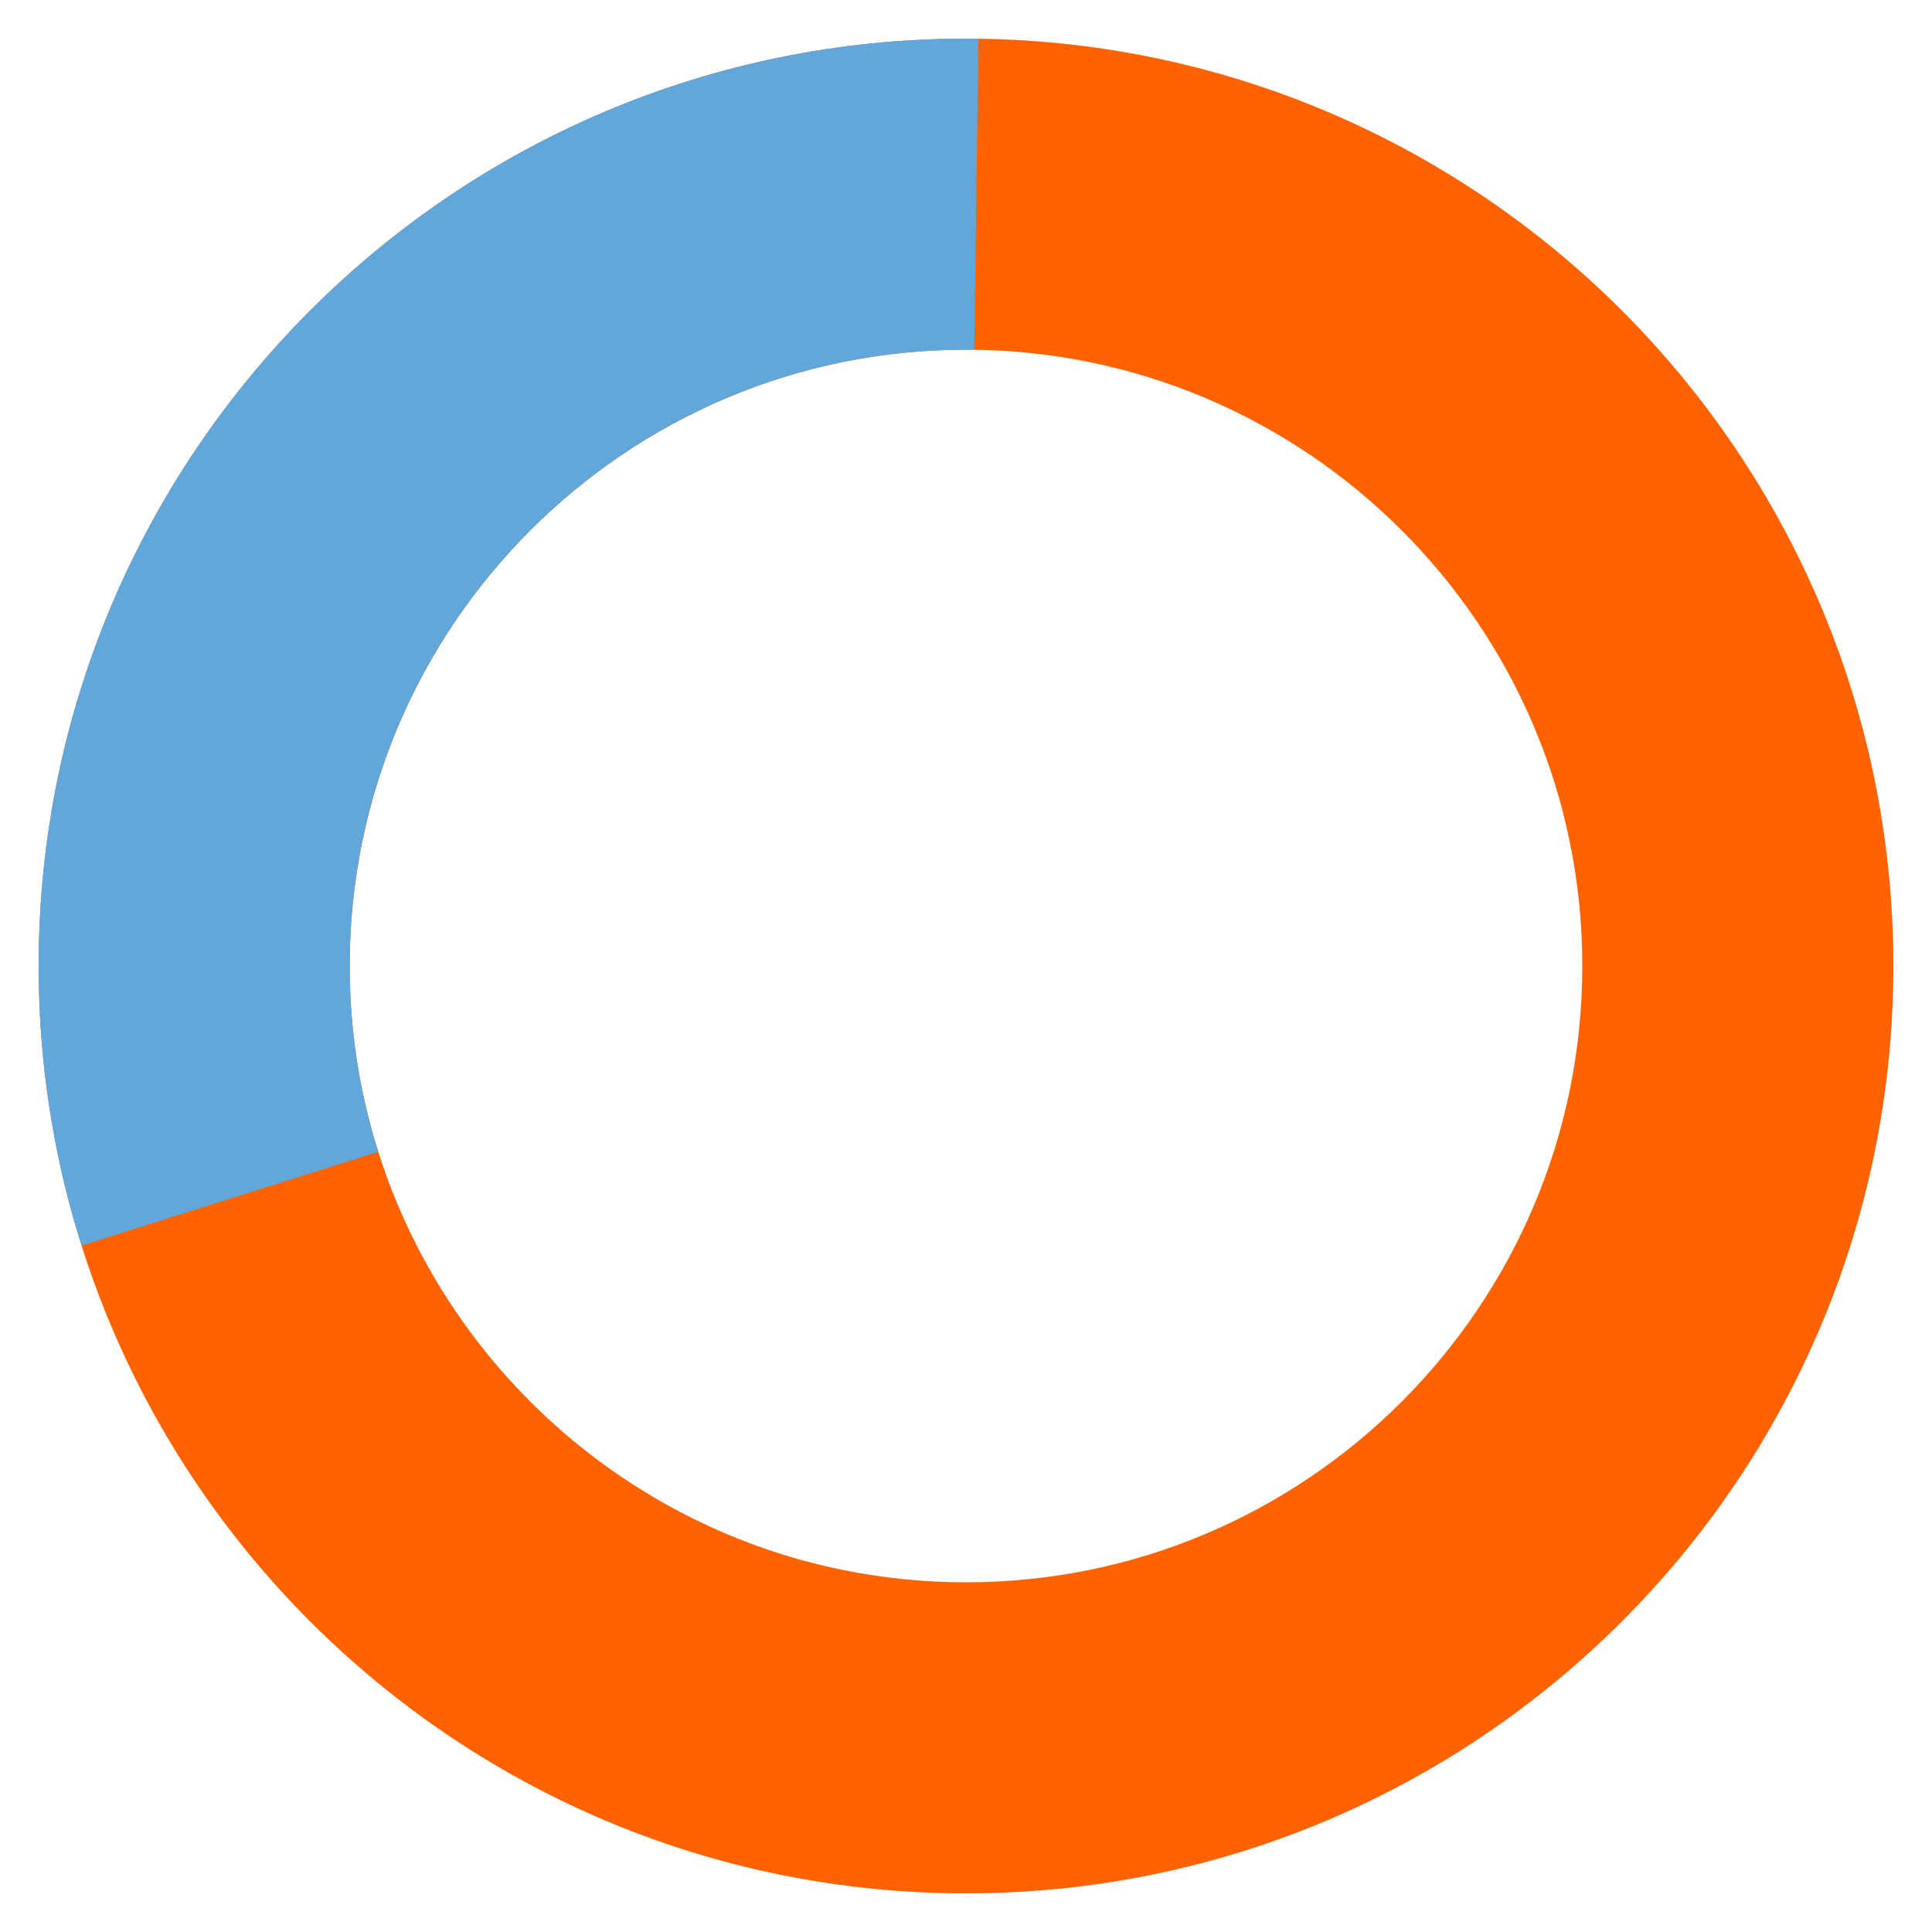
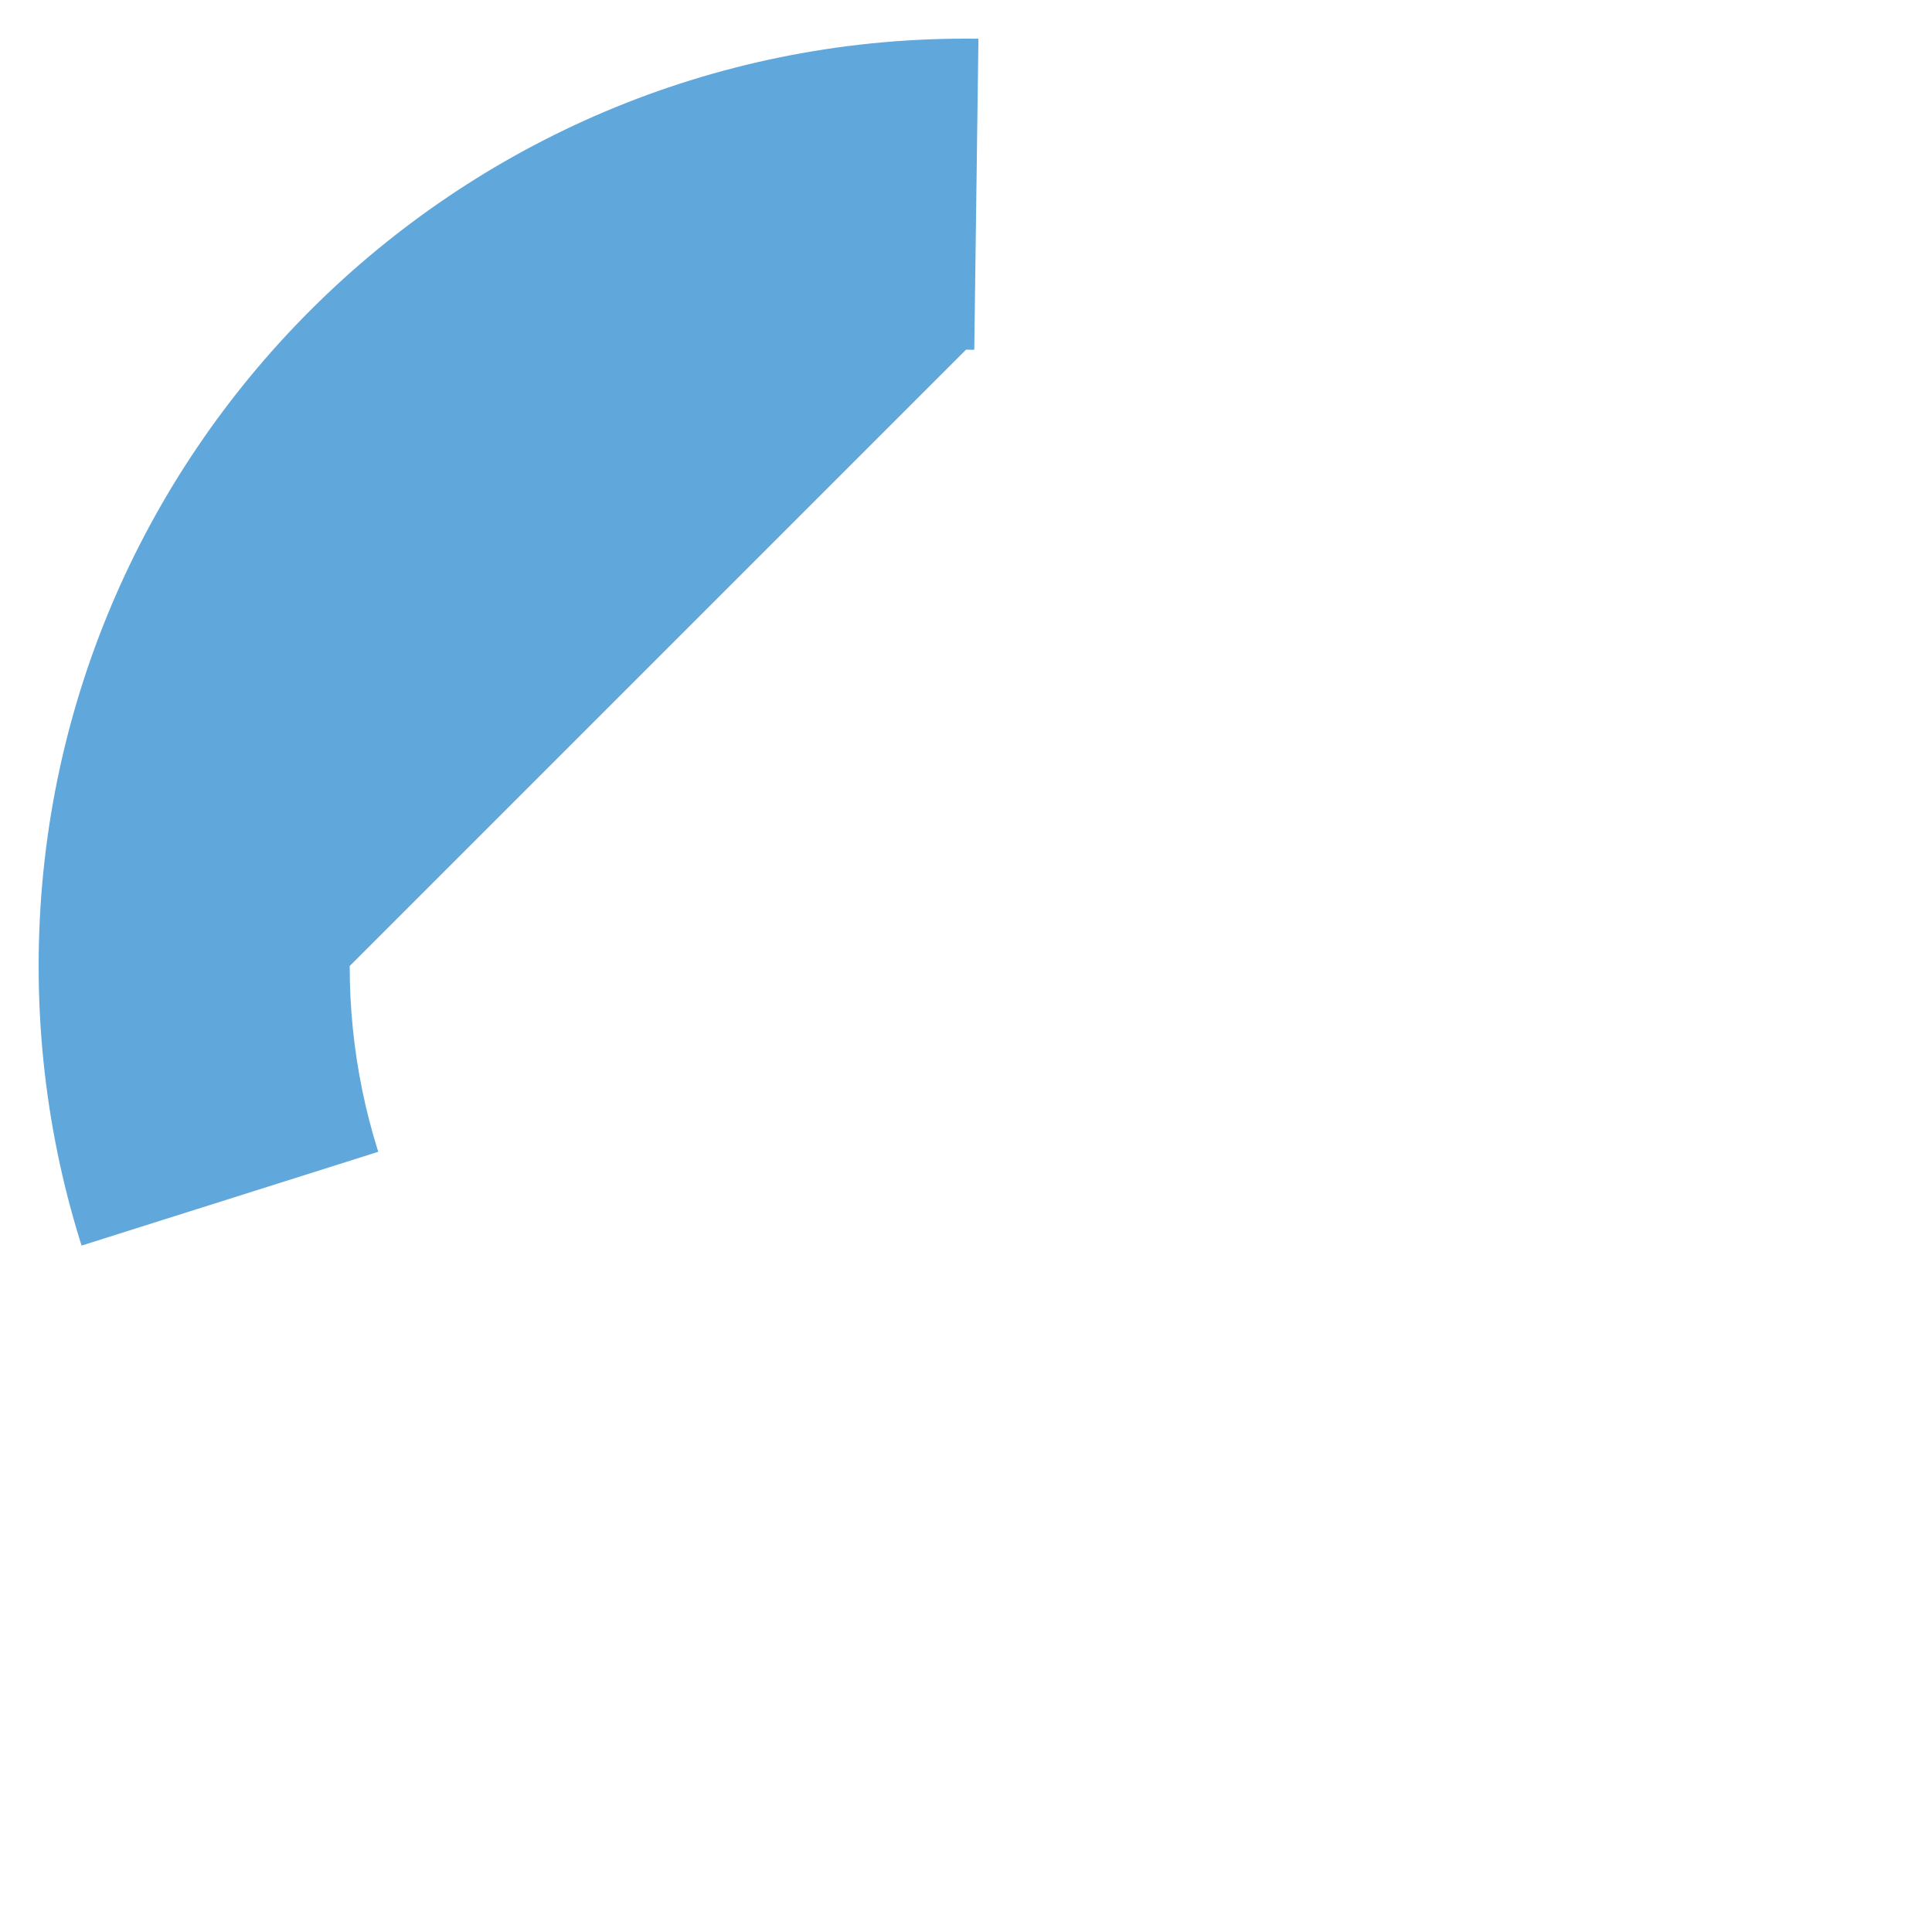
<svg xmlns="http://www.w3.org/2000/svg" xmlns:xlink="http://www.w3.org/1999/xlink" version="1.1" id="Layer_1" x="0px" y="0px" viewBox="0 0 100 100" style="enable-background:new 0 0 100 100;" xml:space="preserve">
  <style type="text/css">
	.st0{fill:#FF6200;}
	.st1{clip-path:url(#SVGID_2_);fill:#60A7DB;}
</style>
-   <path class="st0" d="M50,2c26.5,0,48,21.5,48,48S76.5,98,50,98S2,76.5,2,50S23.5,2,50,2z M18.1,50c0,17.6,14.3,31.9,31.9,31.9  S81.9,67.6,81.9,50S67.6,18.1,50,18.1S18.1,32.4,18.1,50z" />
  <g>
    <defs>
      <polygon id="SVGID_1_" points="9,19 20.4,7.6 34.7,0.3 50.7,-2.2 50,50 1.6,65.3 -0.9,49.3 1.6,33.4   " />
    </defs>
    <clipPath id="SVGID_2_">
      <use xlink:href="#SVGID_1_" style="overflow:visible;" />
    </clipPath>
-     <path class="st1" d="M50,2c26.5,0,48,21.5,48,48S76.5,98,50,98S2,76.5,2,50S23.5,2,50,2z M18.1,50c0,17.6,14.3,31.9,31.9,31.9   S81.9,67.6,81.9,50S67.6,18.1,50,18.1S18.1,32.4,18.1,50z" />
+     <path class="st1" d="M50,2c26.5,0,48,21.5,48,48S76.5,98,50,98S2,76.5,2,50S23.5,2,50,2z M18.1,50c0,17.6,14.3,31.9,31.9,31.9   S81.9,67.6,81.9,50S67.6,18.1,50,18.1z" />
  </g>
</svg>